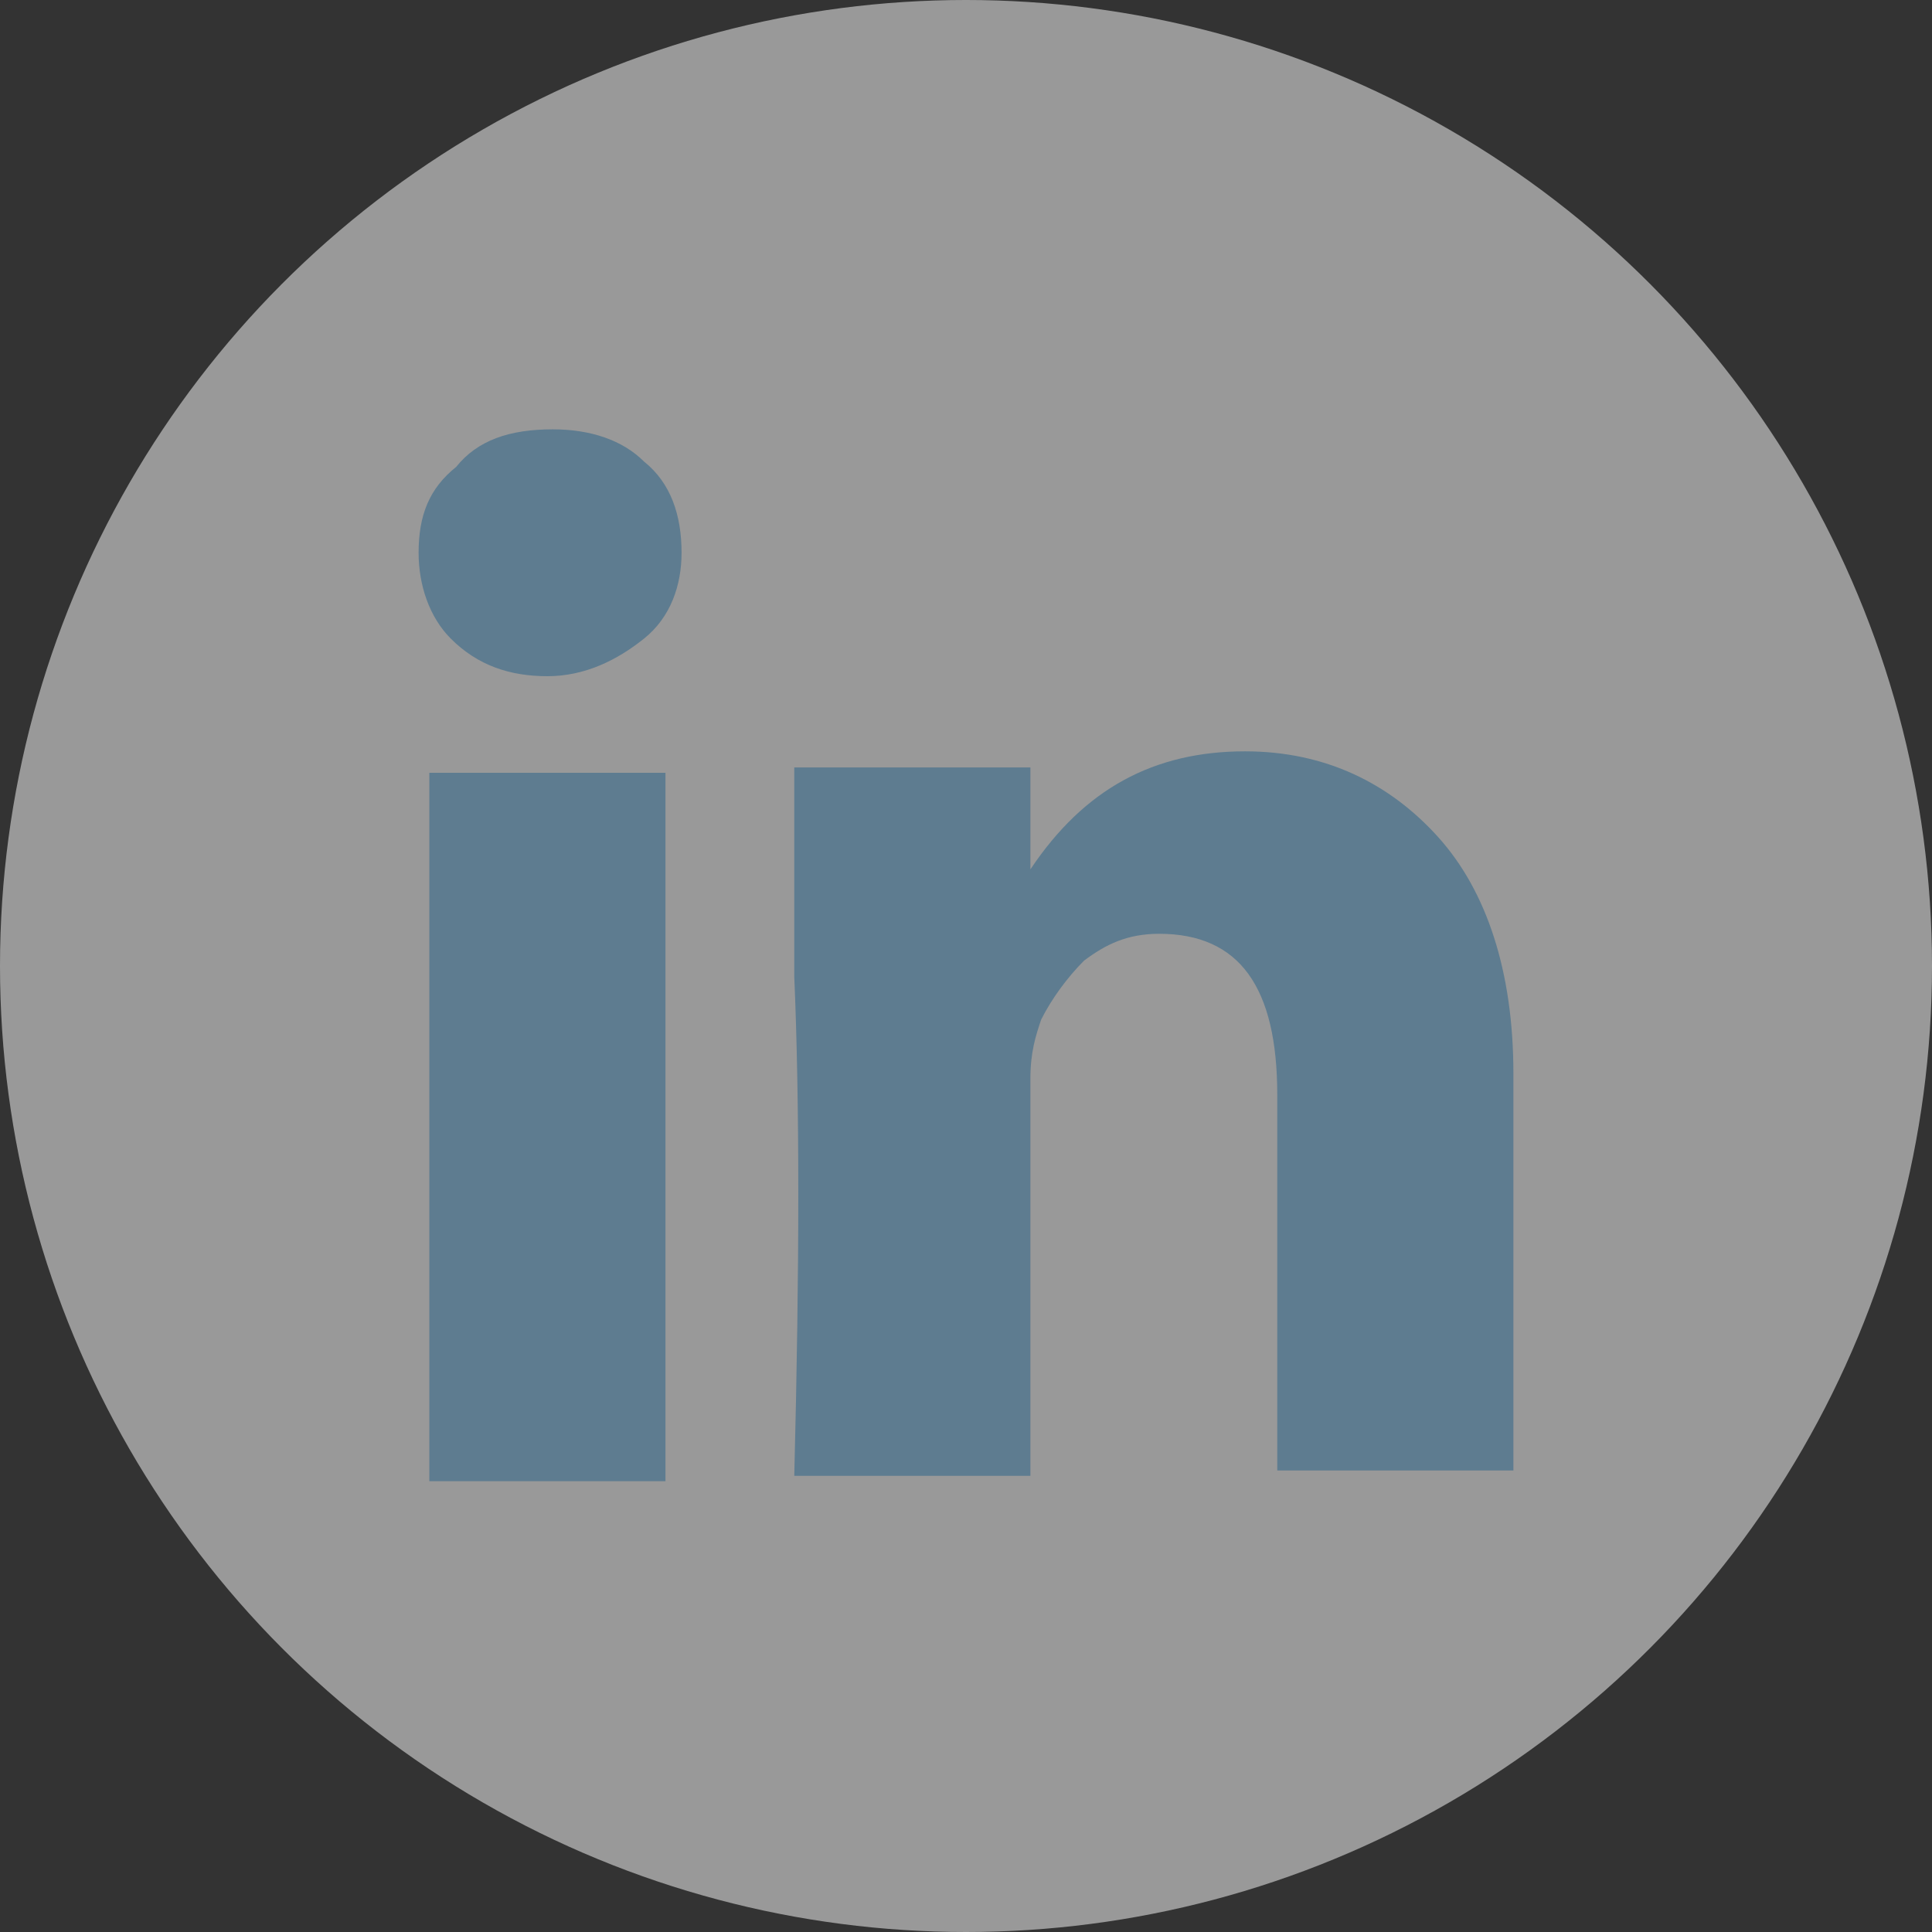
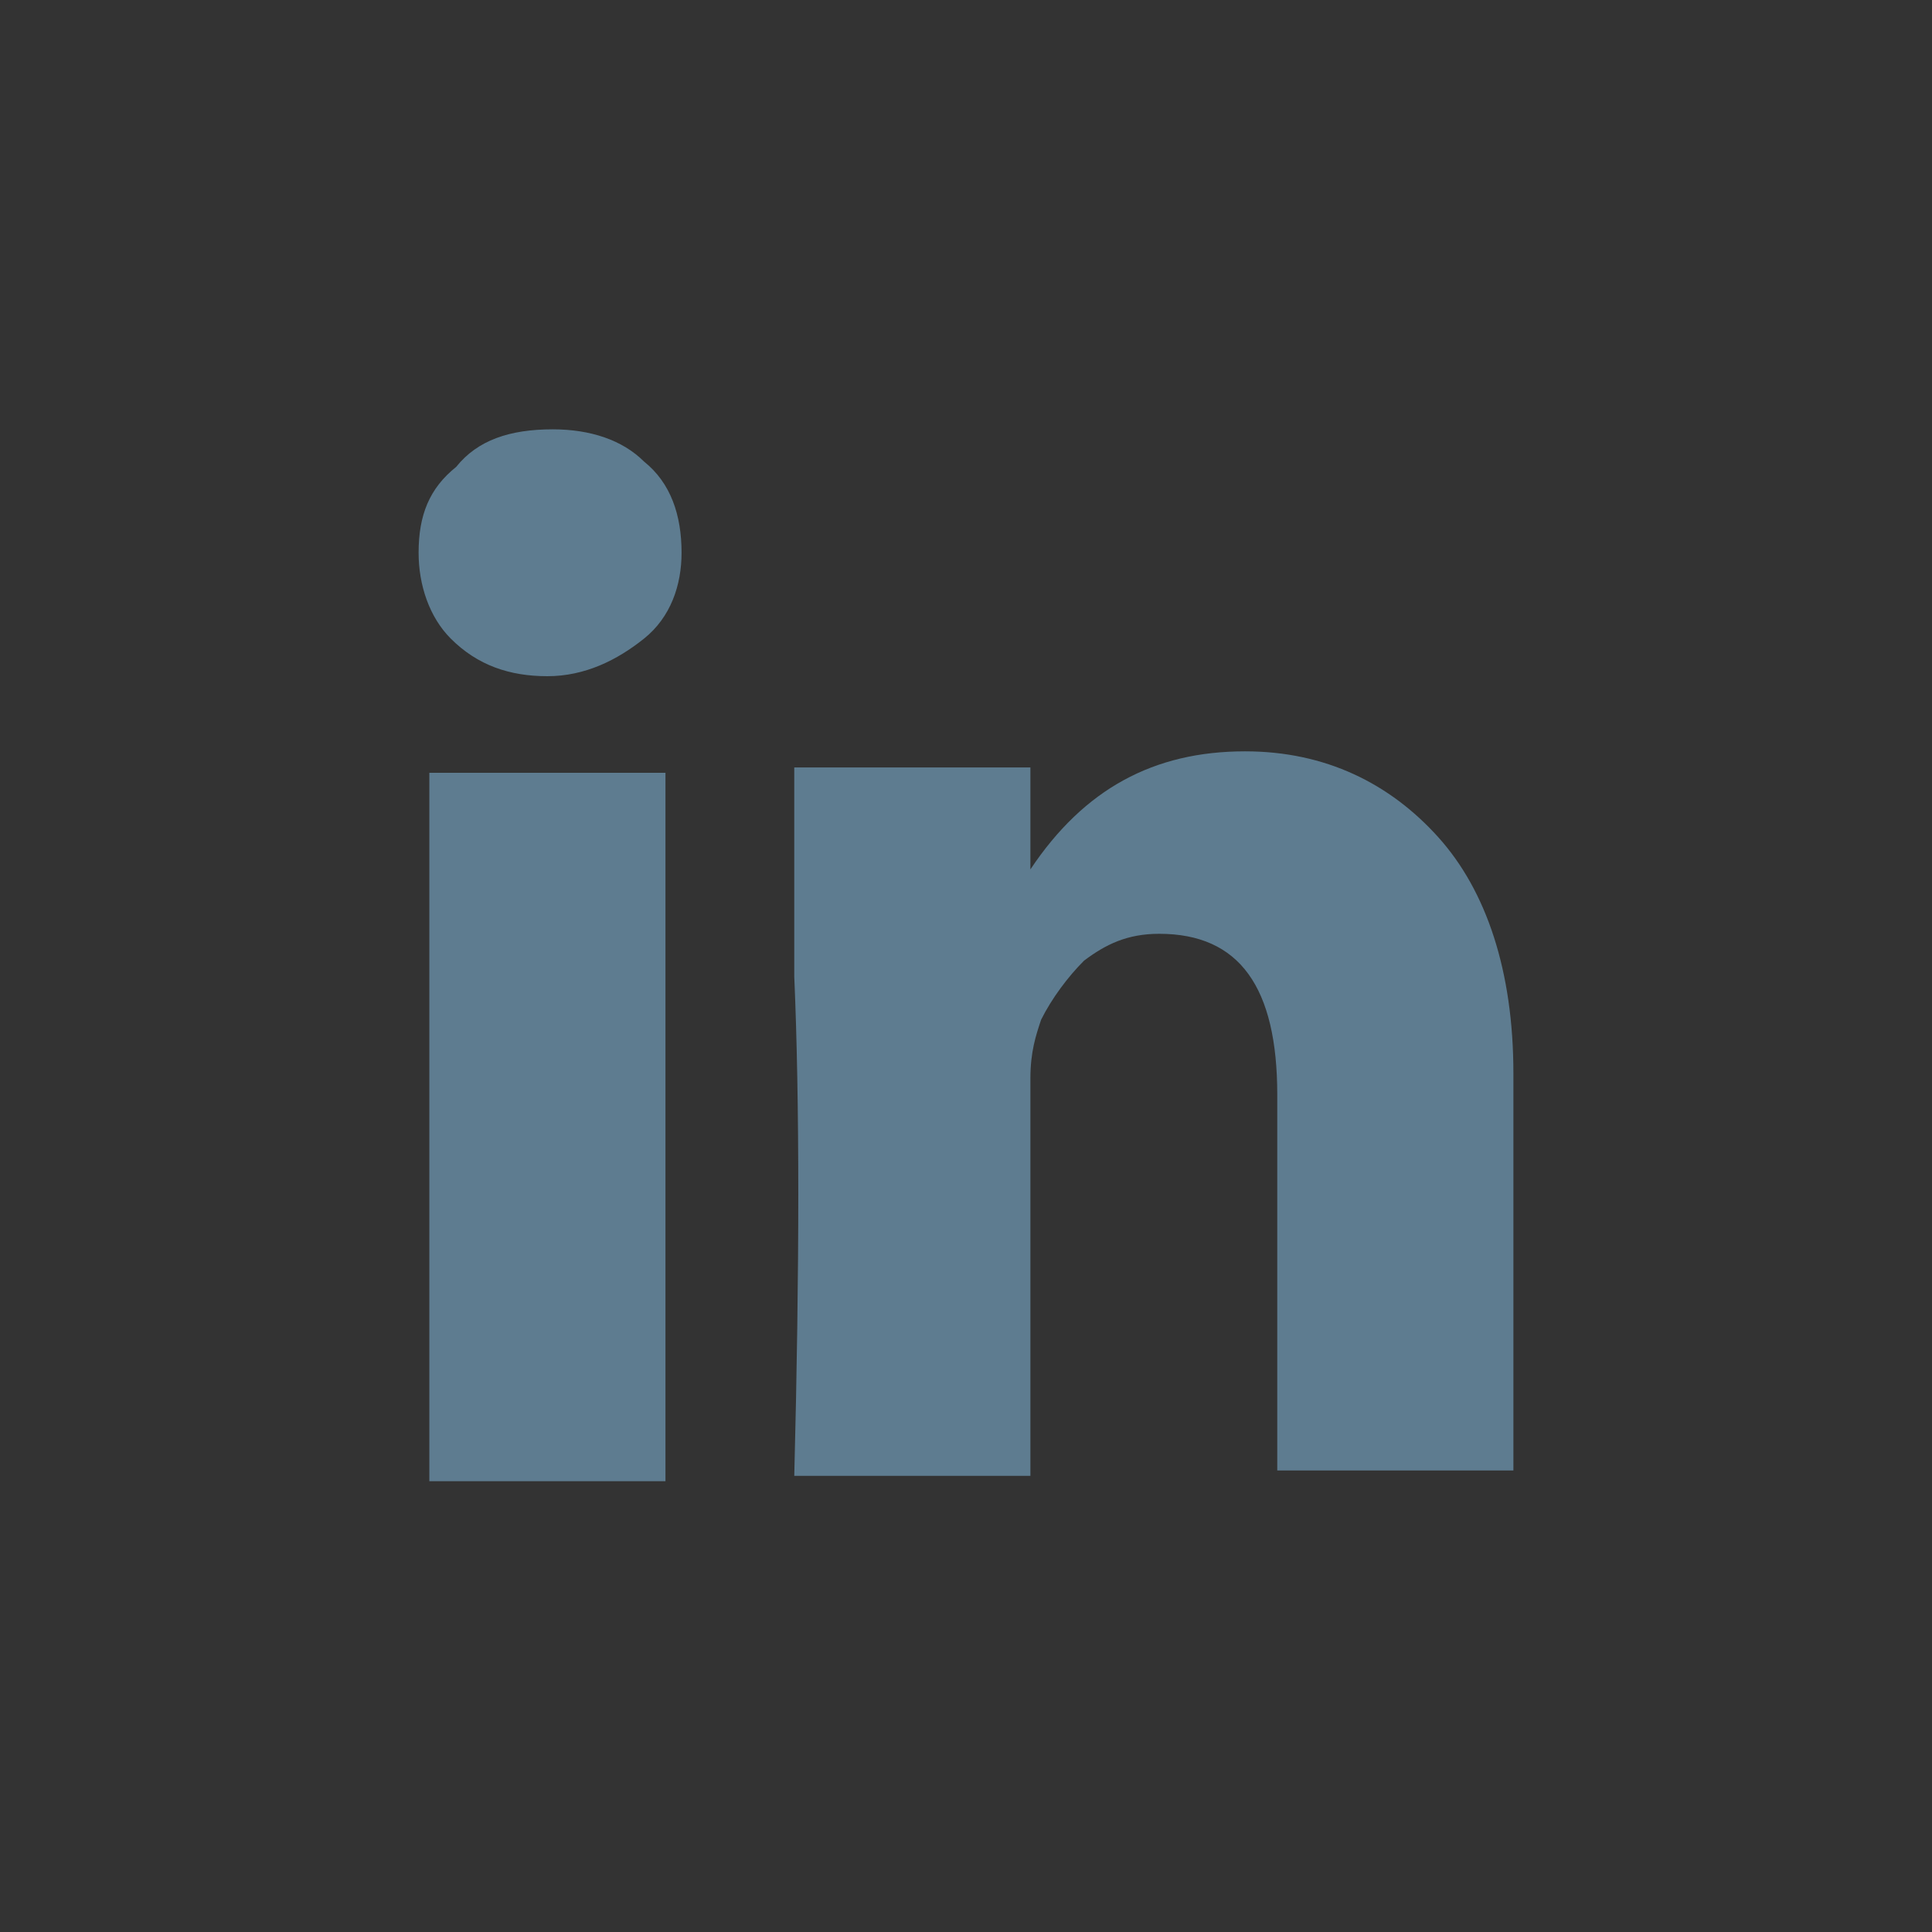
<svg xmlns="http://www.w3.org/2000/svg" version="1.1" id="Laag_1" x="0px" y="0px" viewBox="0 0 36 36" style="enable-background:new 0 0 36 36;" xml:space="preserve">
  <rect x="0" y="0" width="36" height="36" fill="#333333" stroke="none" />
  <style type="text/css">
	.st0{opacity:0.5;fill:#FFFFFF;enable-background:new    ;}
	.st1{fill:#5E7C90;}
</style>
-   <circle class="st0" cx="18" cy="18" r="18" />
-   <path class="st1" d="M7.8,10.3c0-0.7,0.2-1.2,0.7-1.6C8.9,8.2,9.5,8,10.3,8C11,8,11.6,8.2,12,8.6c0.5,0.4,0.7,1,0.7,1.7  c0,0.6-0.2,1.2-0.7,1.6c-0.5,0.4-1.1,0.7-1.8,0.7h0c-0.7,0-1.3-0.2-1.8-0.7C8,11.5,7.8,10.9,7.8,10.3z M8,27.5V14.4h4.4v13.2H8z   M14.8,27.5h4.4v-7.4c0-0.5,0.1-0.8,0.2-1.1c0.2-0.4,0.5-0.8,0.8-1.1c0.4-0.3,0.8-0.5,1.4-0.5c1.5,0,2.2,1,2.2,3v7h4.4V20  c0-1.9-0.5-3.4-1.4-4.4S24.7,14,23.2,14c-1.7,0-3,0.7-4,2.2v0h0l0,0v-1.9h-4.4c0,0.4,0,1.7,0,3.9C14.9,20.5,14.9,23.6,14.8,27.5z" />
+   <path class="st1" d="M7.8,10.3c0-0.7,0.2-1.2,0.7-1.6C8.9,8.2,9.5,8,10.3,8C11,8,11.6,8.2,12,8.6c0.5,0.4,0.7,1,0.7,1.7  c0,0.6-0.2,1.2-0.7,1.6c-0.5,0.4-1.1,0.7-1.8,0.7h0c-0.7,0-1.3-0.2-1.8-0.7C8,11.5,7.8,10.9,7.8,10.3z M8,27.5V14.4h4.4v13.2H8z   M14.8,27.5h4.4v-7.4c0-0.5,0.1-0.8,0.2-1.1c0.2-0.4,0.5-0.8,0.8-1.1c0.4-0.3,0.8-0.5,1.4-0.5c1.5,0,2.2,1,2.2,3v7h4.4V20  c0-1.9-0.5-3.4-1.4-4.4S24.7,14,23.2,14c-1.7,0-3,0.7-4,2.2h0l0,0v-1.9h-4.4c0,0.4,0,1.7,0,3.9C14.9,20.5,14.9,23.6,14.8,27.5z" />
</svg>